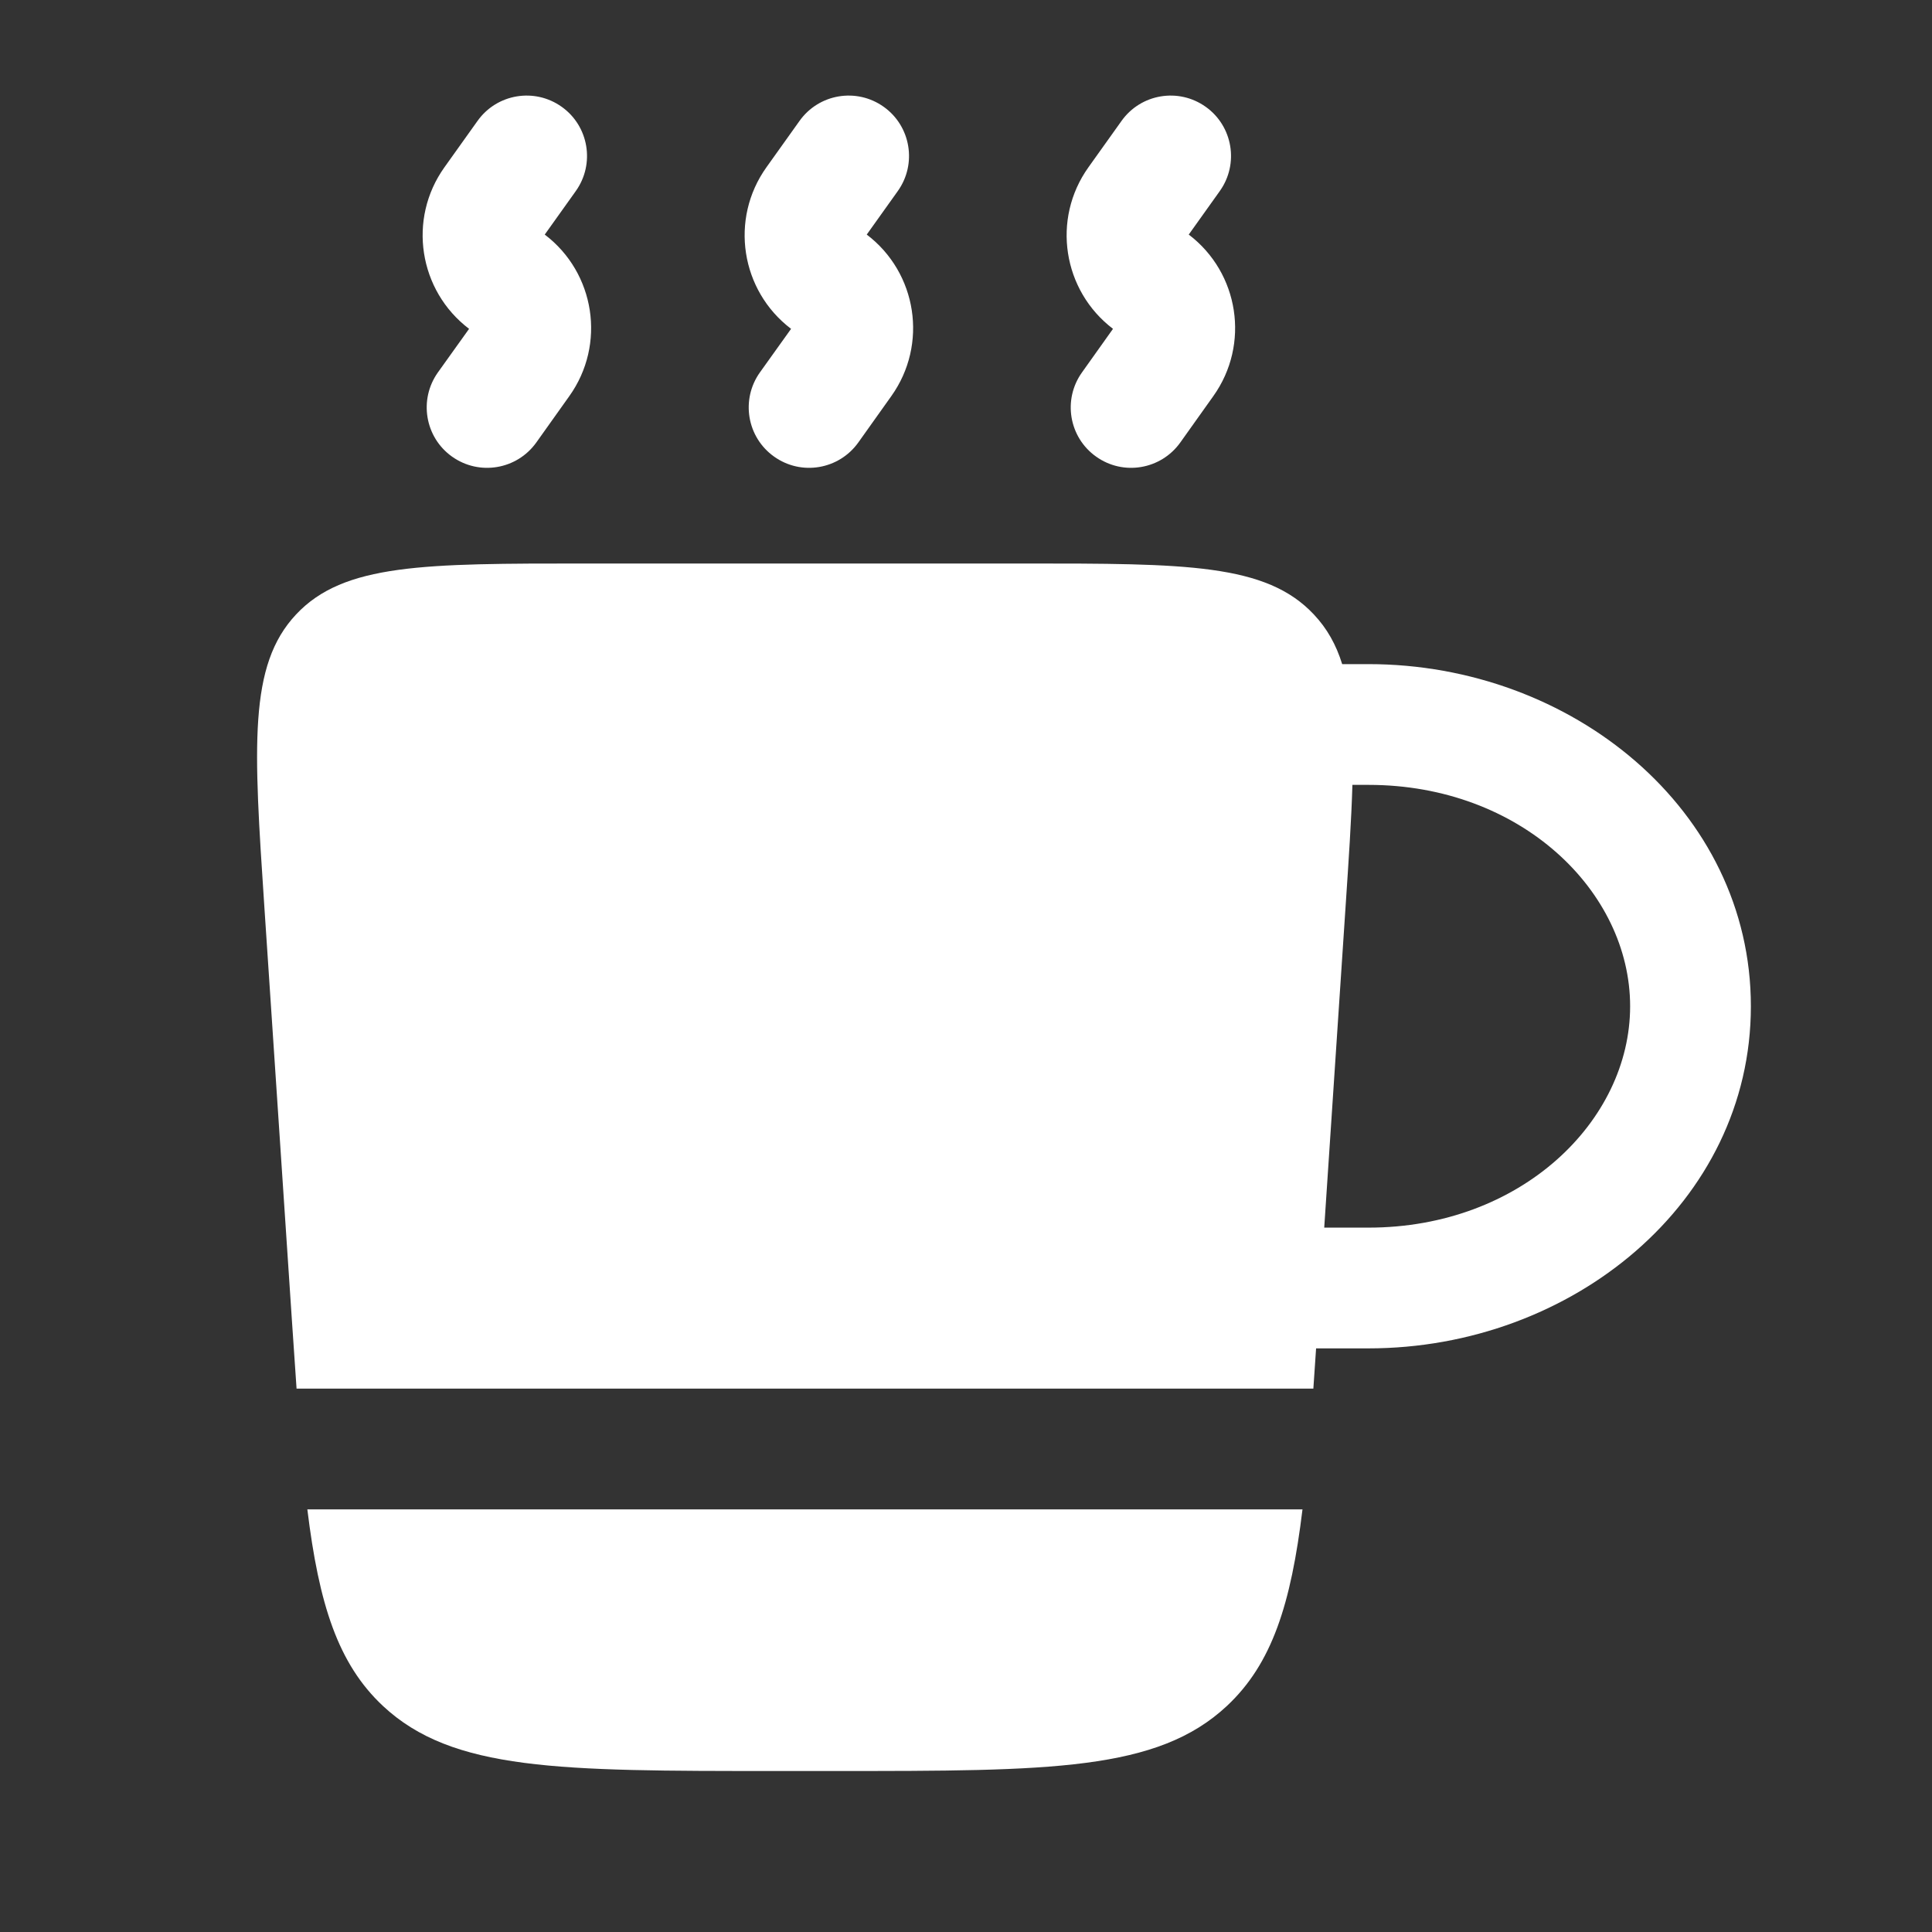
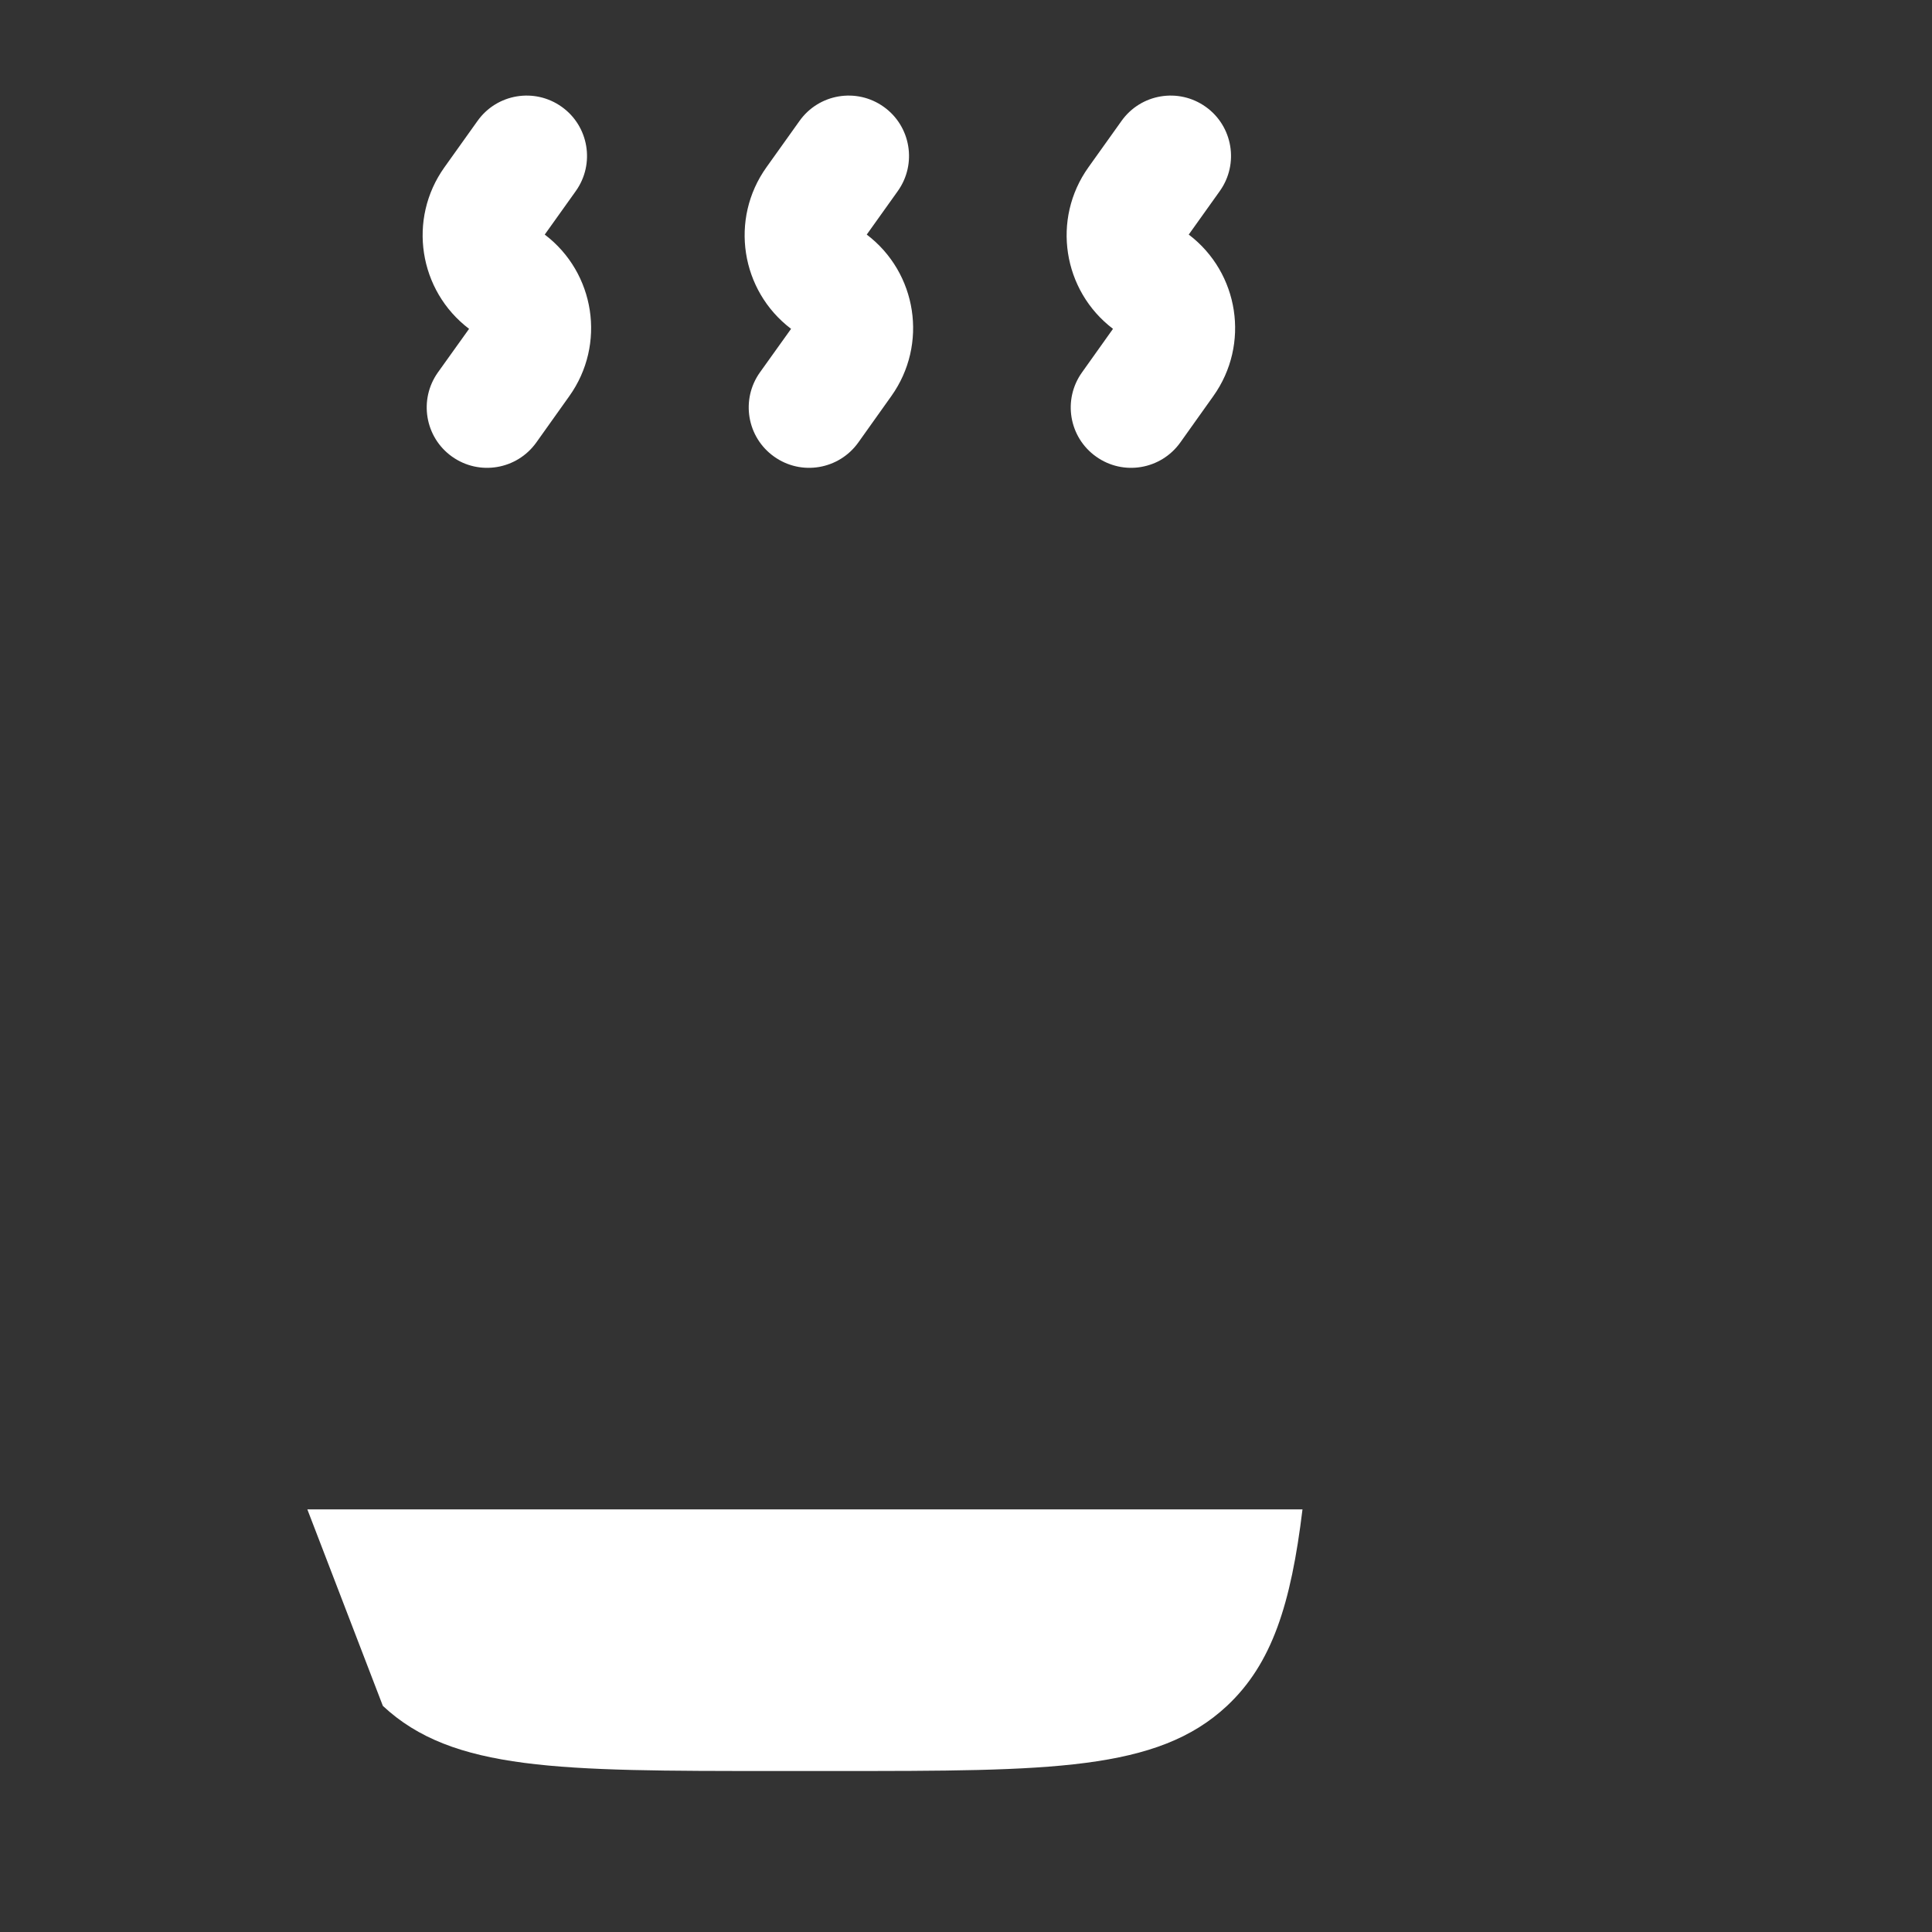
<svg xmlns="http://www.w3.org/2000/svg" width="24" height="24" viewBox="0 0 24 24" fill="none">
  <rect x="0" y="0" width="24" height="24" fill="#333333" stroke="none" />
-   <path fill-rule="evenodd" clip-rule="evenodd" d="M3.284 11.266C3.151 9.267 3.084 8.267 3.677 7.634C4.27 7 5.271 7 7.275 7H12.724C14.728 7 15.729 7 16.322 7.634C16.485 7.807 16.598 8.008 16.673 8.25H17C19.526 8.25 21.75 10.062 21.75 12.5C21.75 14.938 19.526 16.75 17 16.75H16.349C16.338 16.923 16.326 17.089 16.315 17.25H3.684C3.665 16.983 3.646 16.699 3.626 16.399L3.284 11.266ZM16.45 15.25H17C18.892 15.25 20.25 13.928 20.25 12.5C20.25 11.072 18.892 9.75 17 9.75H16.8C16.788 10.18 16.754 10.68 16.715 11.266L16.45 15.25Z" fill="white" />
-   <path d="M3.818 18.75H16.18C16.037 19.927 15.802 20.667 15.242 21.191C14.377 22 13.047 22 10.386 22H9.613C6.952 22 5.621 22 4.756 21.191C4.197 20.667 3.962 19.927 3.818 18.75Z" fill="white" />
+   <path d="M3.818 18.75H16.18C16.037 19.927 15.802 20.667 15.242 21.191C14.377 22 13.047 22 10.386 22H9.613C6.952 22 5.621 22 4.756 21.191Z" fill="white" />
  <path fill-rule="evenodd" clip-rule="evenodd" d="M6.978 1.327C7.315 1.567 7.393 2.036 7.153 2.373L6.767 2.914C7.393 3.389 7.531 4.278 7.072 4.921L6.662 5.497C6.421 5.834 5.953 5.913 5.615 5.672C5.278 5.432 5.2 4.963 5.44 4.626L5.827 4.085C5.201 3.61 5.062 2.721 5.521 2.078L5.932 1.502C6.172 1.165 6.64 1.086 6.978 1.327ZM10.978 1.327C11.315 1.567 11.393 2.036 11.153 2.373L10.767 2.914C11.393 3.389 11.531 4.278 11.072 4.921L10.662 5.497C10.421 5.834 9.953 5.913 9.616 5.672C9.278 5.432 9.2 4.963 9.44 4.626L9.827 4.085C9.201 3.61 9.062 2.721 9.521 2.078L9.932 1.502C10.172 1.165 10.64 1.086 10.978 1.327ZM14.978 1.327C15.315 1.567 15.393 2.036 15.153 2.373L14.767 2.914C15.393 3.389 15.531 4.278 15.072 4.921L14.662 5.497C14.421 5.834 13.953 5.913 13.616 5.672C13.278 5.432 13.2 4.963 13.441 4.626L13.826 4.085C13.201 3.61 13.062 2.721 13.521 2.078L13.932 1.502C14.172 1.165 14.64 1.086 14.978 1.327Z" fill="white" />
</svg>